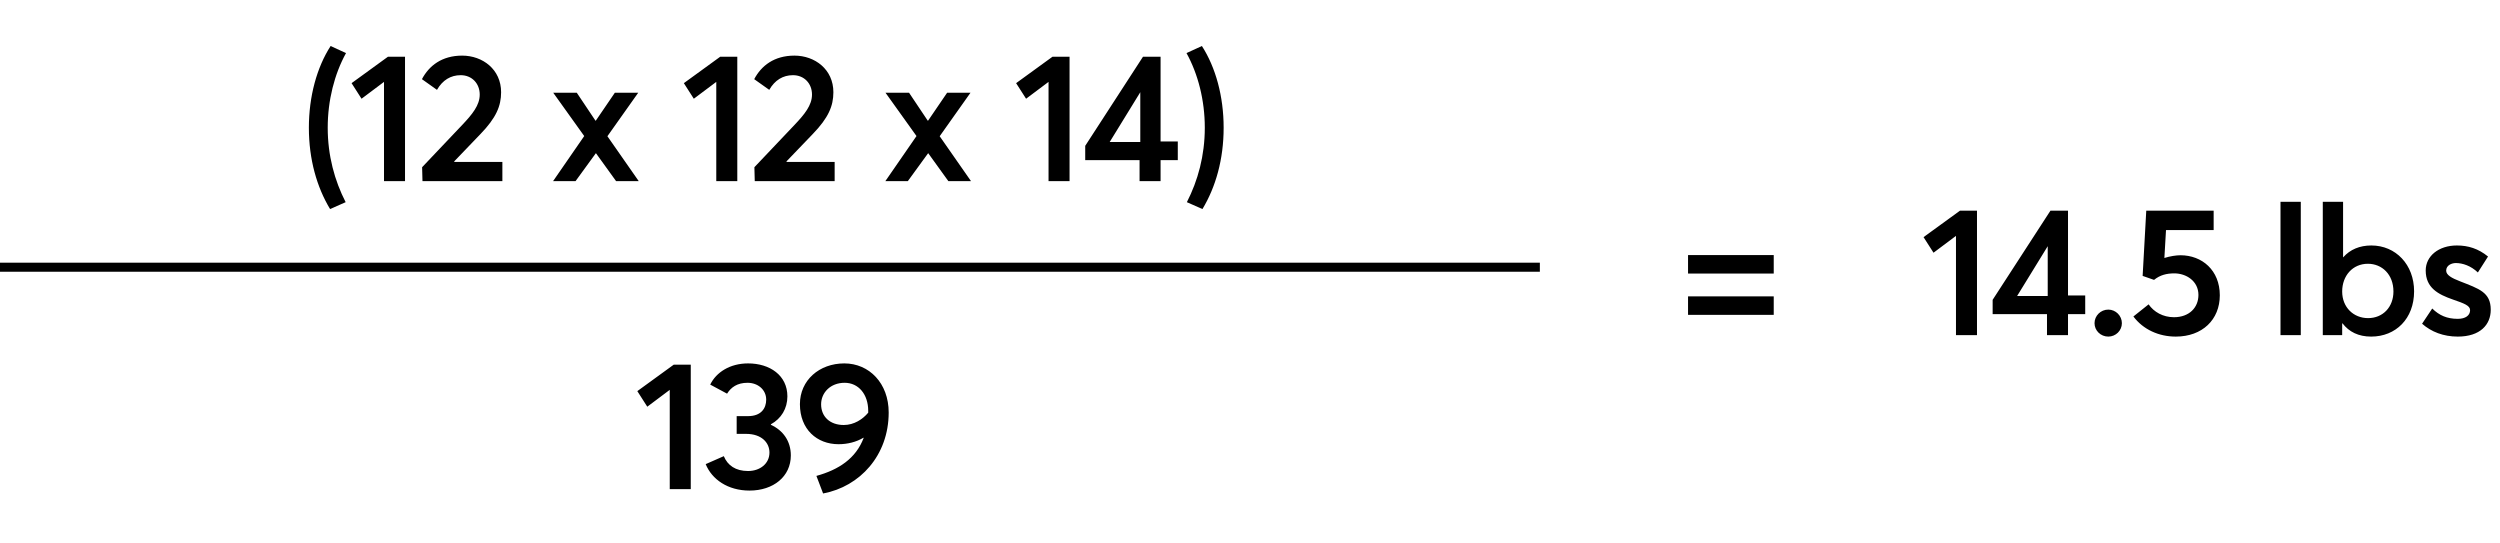
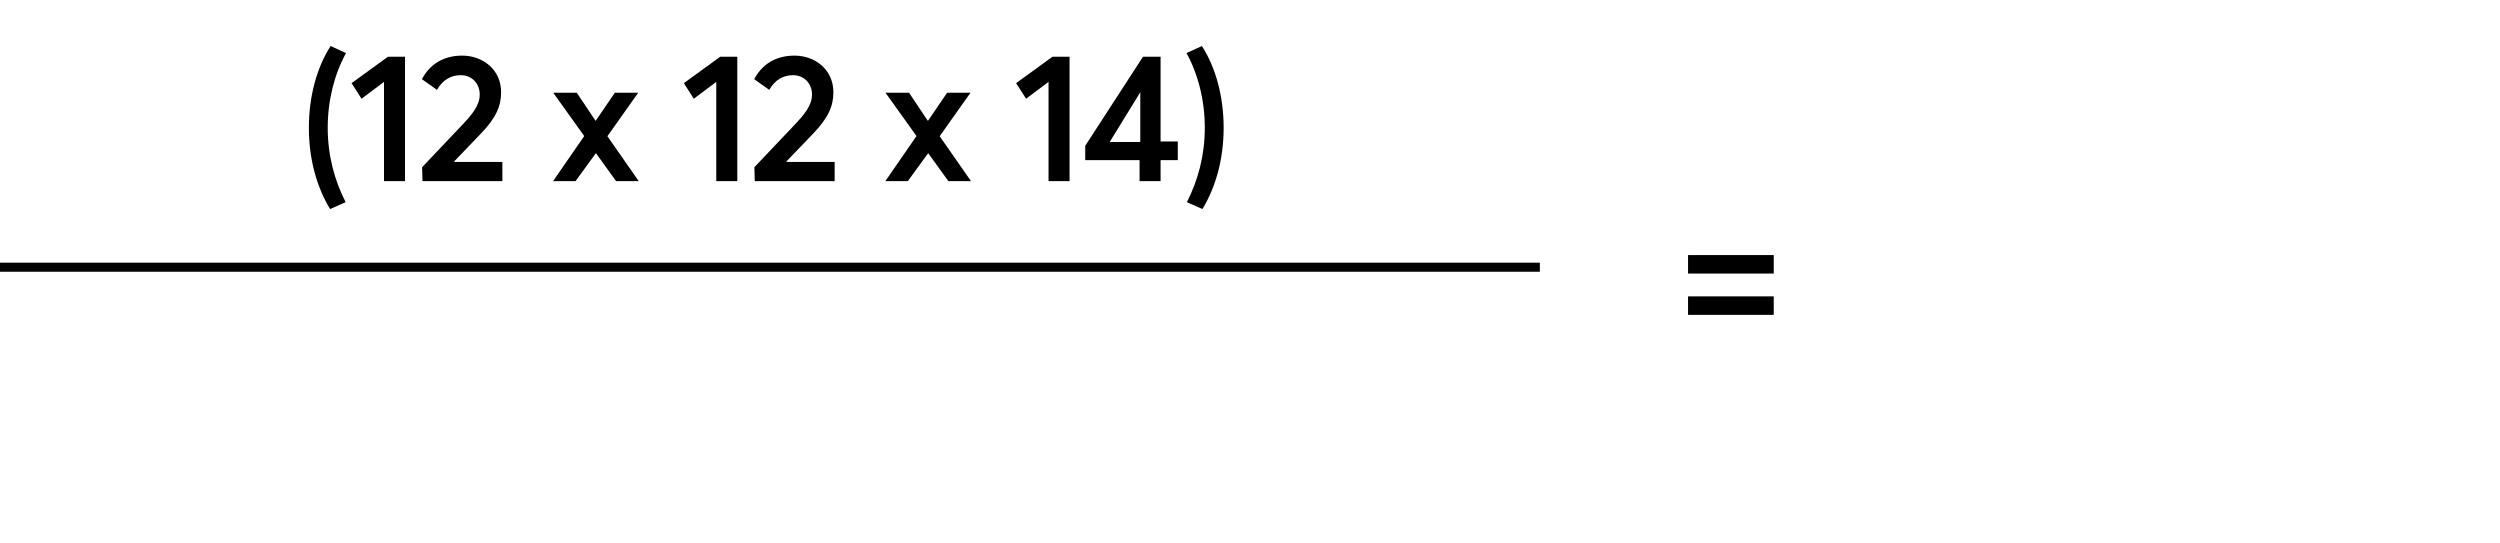
<svg xmlns="http://www.w3.org/2000/svg" width="276" height="60" viewBox="0 0 276 60" fill="none">
-   <path d="M215.94 37V26.04L213.46 27.9L212.36 26.18L216.38 23.26H218.26V37H215.94ZM225.988 37V34.68H219.988V33.1L226.368 23.26H228.308V32.62H230.208V34.68H228.308V37H225.988ZM222.688 32.68H226.068V27.18L222.688 32.68ZM232.756 37.16C231.916 37.16 231.236 36.5 231.236 35.68C231.236 34.86 231.916 34.18 232.756 34.18C233.576 34.18 234.256 34.86 234.256 35.68C234.256 36.5 233.576 37.16 232.756 37.16ZM240.727 28.18C243.107 28.18 245.067 29.84 245.067 32.6C245.067 35.3 243.127 37.16 240.207 37.16C238.327 37.16 236.607 36.38 235.527 34.94L237.207 33.6C237.787 34.44 238.787 35.02 240.007 35.02C241.687 35.02 242.707 33.96 242.707 32.56C242.707 31.02 241.347 30.18 240.047 30.18C239.207 30.18 238.467 30.36 237.807 30.9L236.547 30.46L236.947 23.26H244.387V25.4H239.127L238.947 28.48C239.587 28.28 240.247 28.18 240.727 28.18ZM251.767 37V22.28H254.007V37H251.767ZM261.776 37.16C260.376 37.16 259.336 36.64 258.616 35.7H258.576V37H256.436V22.28H258.676V28.4H258.696C259.456 27.54 260.516 27.1 261.796 27.1C264.496 27.1 266.516 29.22 266.516 32.16C266.516 35.18 264.496 37.16 261.776 37.16ZM261.436 35.12C263.076 35.12 264.236 33.9 264.236 32.18C264.236 30.3 262.976 29.12 261.416 29.12C259.736 29.12 258.576 30.44 258.576 32.18C258.576 33.94 259.836 35.12 261.436 35.12ZM271.338 37.16C269.758 37.16 268.418 36.64 267.398 35.74L268.518 34.06C269.298 34.82 270.138 35.2 271.338 35.2C272.198 35.2 272.698 34.82 272.698 34.24C272.698 33.74 272.058 33.5 270.778 33.06C269.178 32.5 267.798 31.78 267.798 29.86C267.798 28.26 269.238 27.1 271.238 27.1C272.478 27.1 273.598 27.44 274.678 28.32L273.558 30.08C272.778 29.34 271.878 29.04 271.118 29.04C270.678 29.04 270.058 29.28 270.058 29.88C270.058 30.36 270.658 30.7 271.598 31.06C273.678 31.88 274.978 32.26 274.978 34.2C274.978 35.84 273.818 37.16 271.338 37.16Z" fill="black" />
  <path d="M186.36 30.2V28.16H195.82V30.2H186.36ZM186.36 34.76V32.72H195.82V34.76H186.36Z" fill="black" />
  <path d="M36.44 23.08C34.98 20.66 34.1 17.6 34.1 14.1C34.1 10.64 34.98 7.44 36.5 5.08L38.2 5.86C36.92 8.18 36.18 11.08 36.18 14.1C36.18 17.18 36.94 19.94 38.16 22.32L36.44 23.08ZM42.394 20V9.04L39.914 10.9L38.814 9.18L42.834 6.26H44.714V20H42.394ZM46.642 20L46.602 18.46L51.022 13.8C52.142 12.62 52.962 11.62 52.962 10.44C52.962 9.22 52.102 8.3 50.862 8.3C49.762 8.3 48.862 8.84 48.242 9.92L46.582 8.74C47.362 7.26 48.782 6.14 51.022 6.14C53.282 6.14 55.322 7.66 55.322 10.18C55.322 11.7 54.782 13 53.042 14.8L50.142 17.82L50.162 17.88H55.462V20H46.642ZM61.058 20L64.498 15.02L61.078 10.24H63.678L65.738 13.32H65.778L67.878 10.24H70.458L67.058 15.04L70.518 20H68.018L65.798 16.92H65.778L63.538 20H61.058ZM79.077 20V9.04L76.597 10.9L75.497 9.18L79.517 6.26H81.397V20H79.077ZM83.325 20L83.285 18.46L87.705 13.8C88.825 12.62 89.645 11.62 89.645 10.44C89.645 9.22 88.785 8.3 87.545 8.3C86.445 8.3 85.545 8.84 84.925 9.92L83.265 8.74C84.045 7.26 85.465 6.14 87.705 6.14C89.965 6.14 92.005 7.66 92.005 10.18C92.005 11.7 91.465 13 89.725 14.8L86.825 17.82L86.845 17.88H92.145V20H83.325ZM97.741 20L101.181 15.02L97.761 10.24H100.361L102.421 13.32H102.461L104.561 10.24H107.141L103.741 15.04L107.201 20H104.701L102.481 16.92H102.461L100.221 20H97.741ZM115.759 20V9.04L113.279 10.9L112.179 9.18L116.199 6.26H118.079V20H115.759ZM125.808 20V17.68H119.808V16.1L126.188 6.26H128.128V15.62H130.028V17.68H128.128V20H125.808ZM122.508 15.68H125.888V10.18L122.508 15.68ZM132.75 23.08L131.03 22.32C132.25 19.94 133.01 17.18 133.01 14.1C133.01 11.08 132.27 8.18 130.99 5.86L132.69 5.08C134.21 7.44 135.09 10.64 135.09 14.1C135.09 17.6 134.21 20.66 132.75 23.08Z" fill="black" />
-   <path d="M73.94 54V43.04L71.46 44.9L70.36 43.18L74.38 40.26H76.26V54H73.94ZM82.748 54.16C80.348 54.16 78.588 52.92 77.908 51.24L79.908 50.36C80.328 51.38 81.208 52 82.588 52C83.888 52 84.948 51.2 84.948 49.96C84.948 48.88 84.088 47.9 82.368 47.9H81.328V45.94H82.588C84.028 45.94 84.588 45.08 84.588 44.12C84.588 43.02 83.668 42.26 82.528 42.26C81.388 42.26 80.708 42.76 80.268 43.46L78.408 42.46C79.068 41.1 80.588 40.12 82.588 40.12C84.988 40.12 86.928 41.44 86.928 43.76C86.928 45.1 86.248 46.22 85.108 46.84V46.9C86.428 47.5 87.308 48.68 87.308 50.28C87.308 52.62 85.368 54.16 82.748 54.16ZM93.211 40.12C95.951 40.12 98.111 42.3 98.111 45.54C98.111 50.28 94.931 53.72 90.871 54.48L90.131 52.54C92.591 51.86 94.491 50.62 95.351 48.34L95.331 48.32C94.531 48.8 93.571 49.04 92.571 49.04C90.191 49.04 88.311 47.4 88.311 44.62C88.311 41.98 90.451 40.12 93.211 40.12ZM90.651 44.64C90.651 45.98 91.611 46.92 93.151 46.92C94.291 46.92 95.251 46.28 95.851 45.56V45.36C95.851 43.52 94.771 42.26 93.251 42.26C91.671 42.26 90.651 43.36 90.651 44.64Z" fill="black" />
  <line y1="29.5" x2="170" y2="29.5" stroke="black" />
</svg>